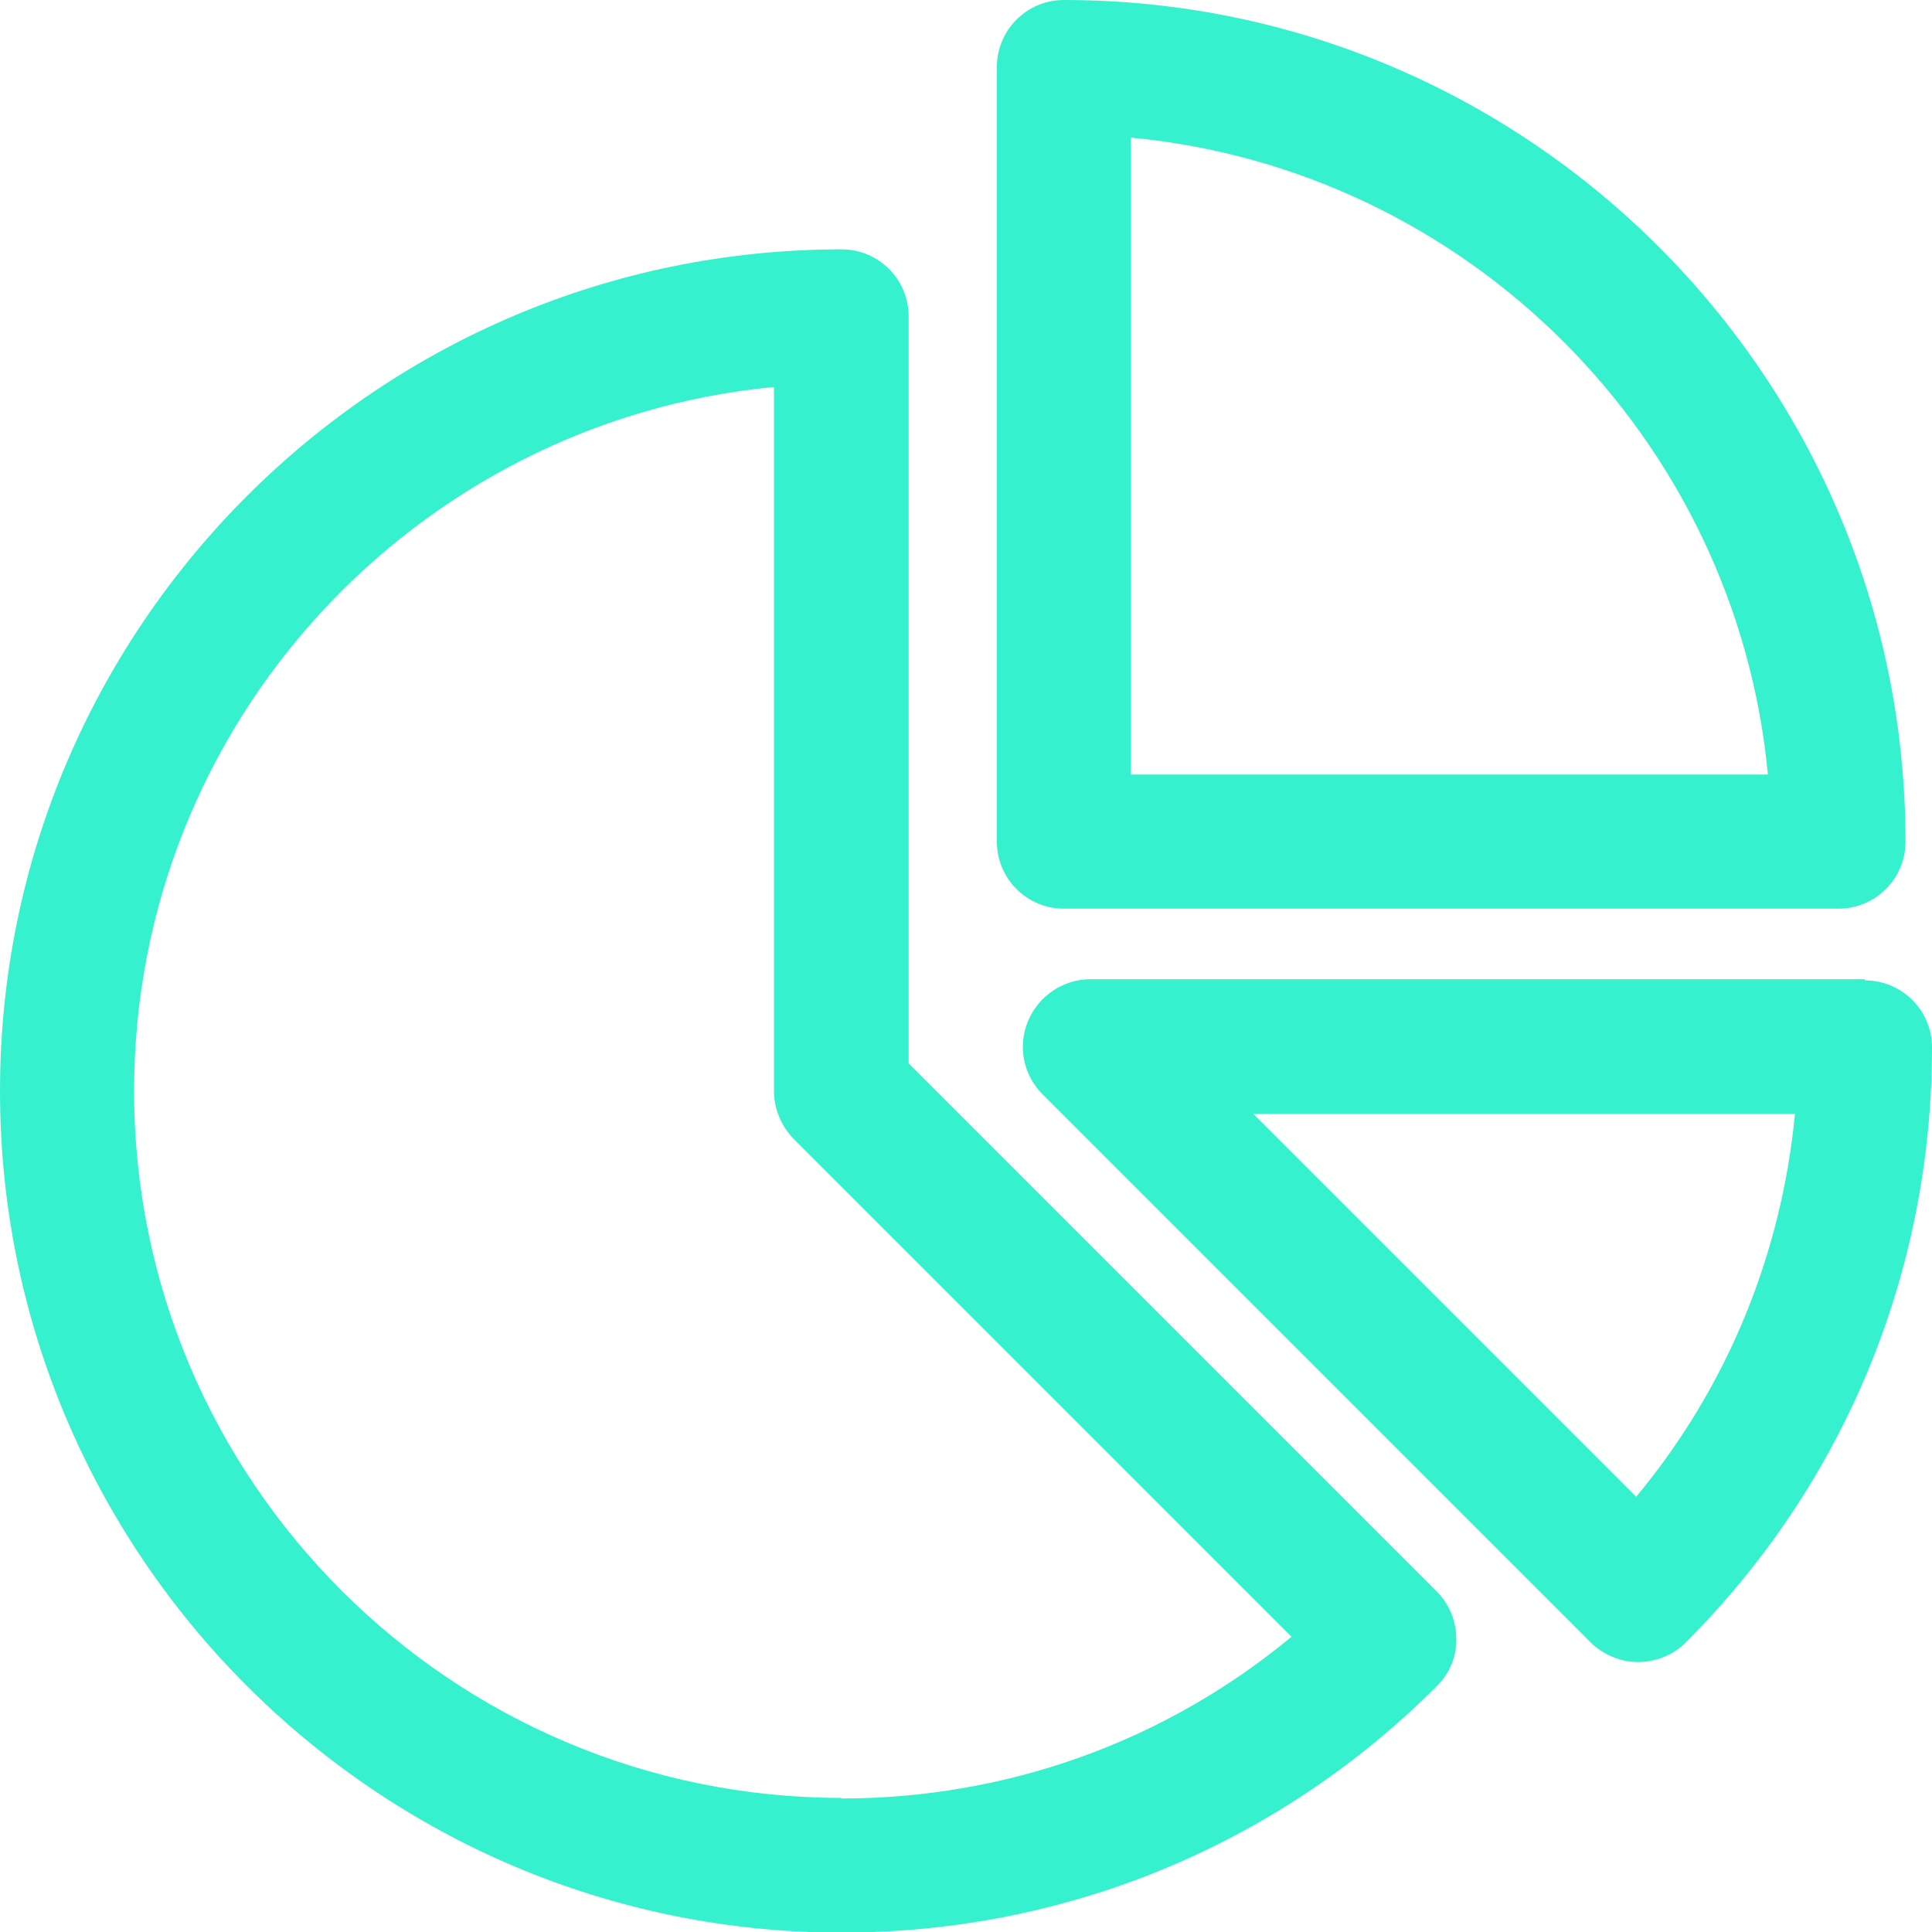
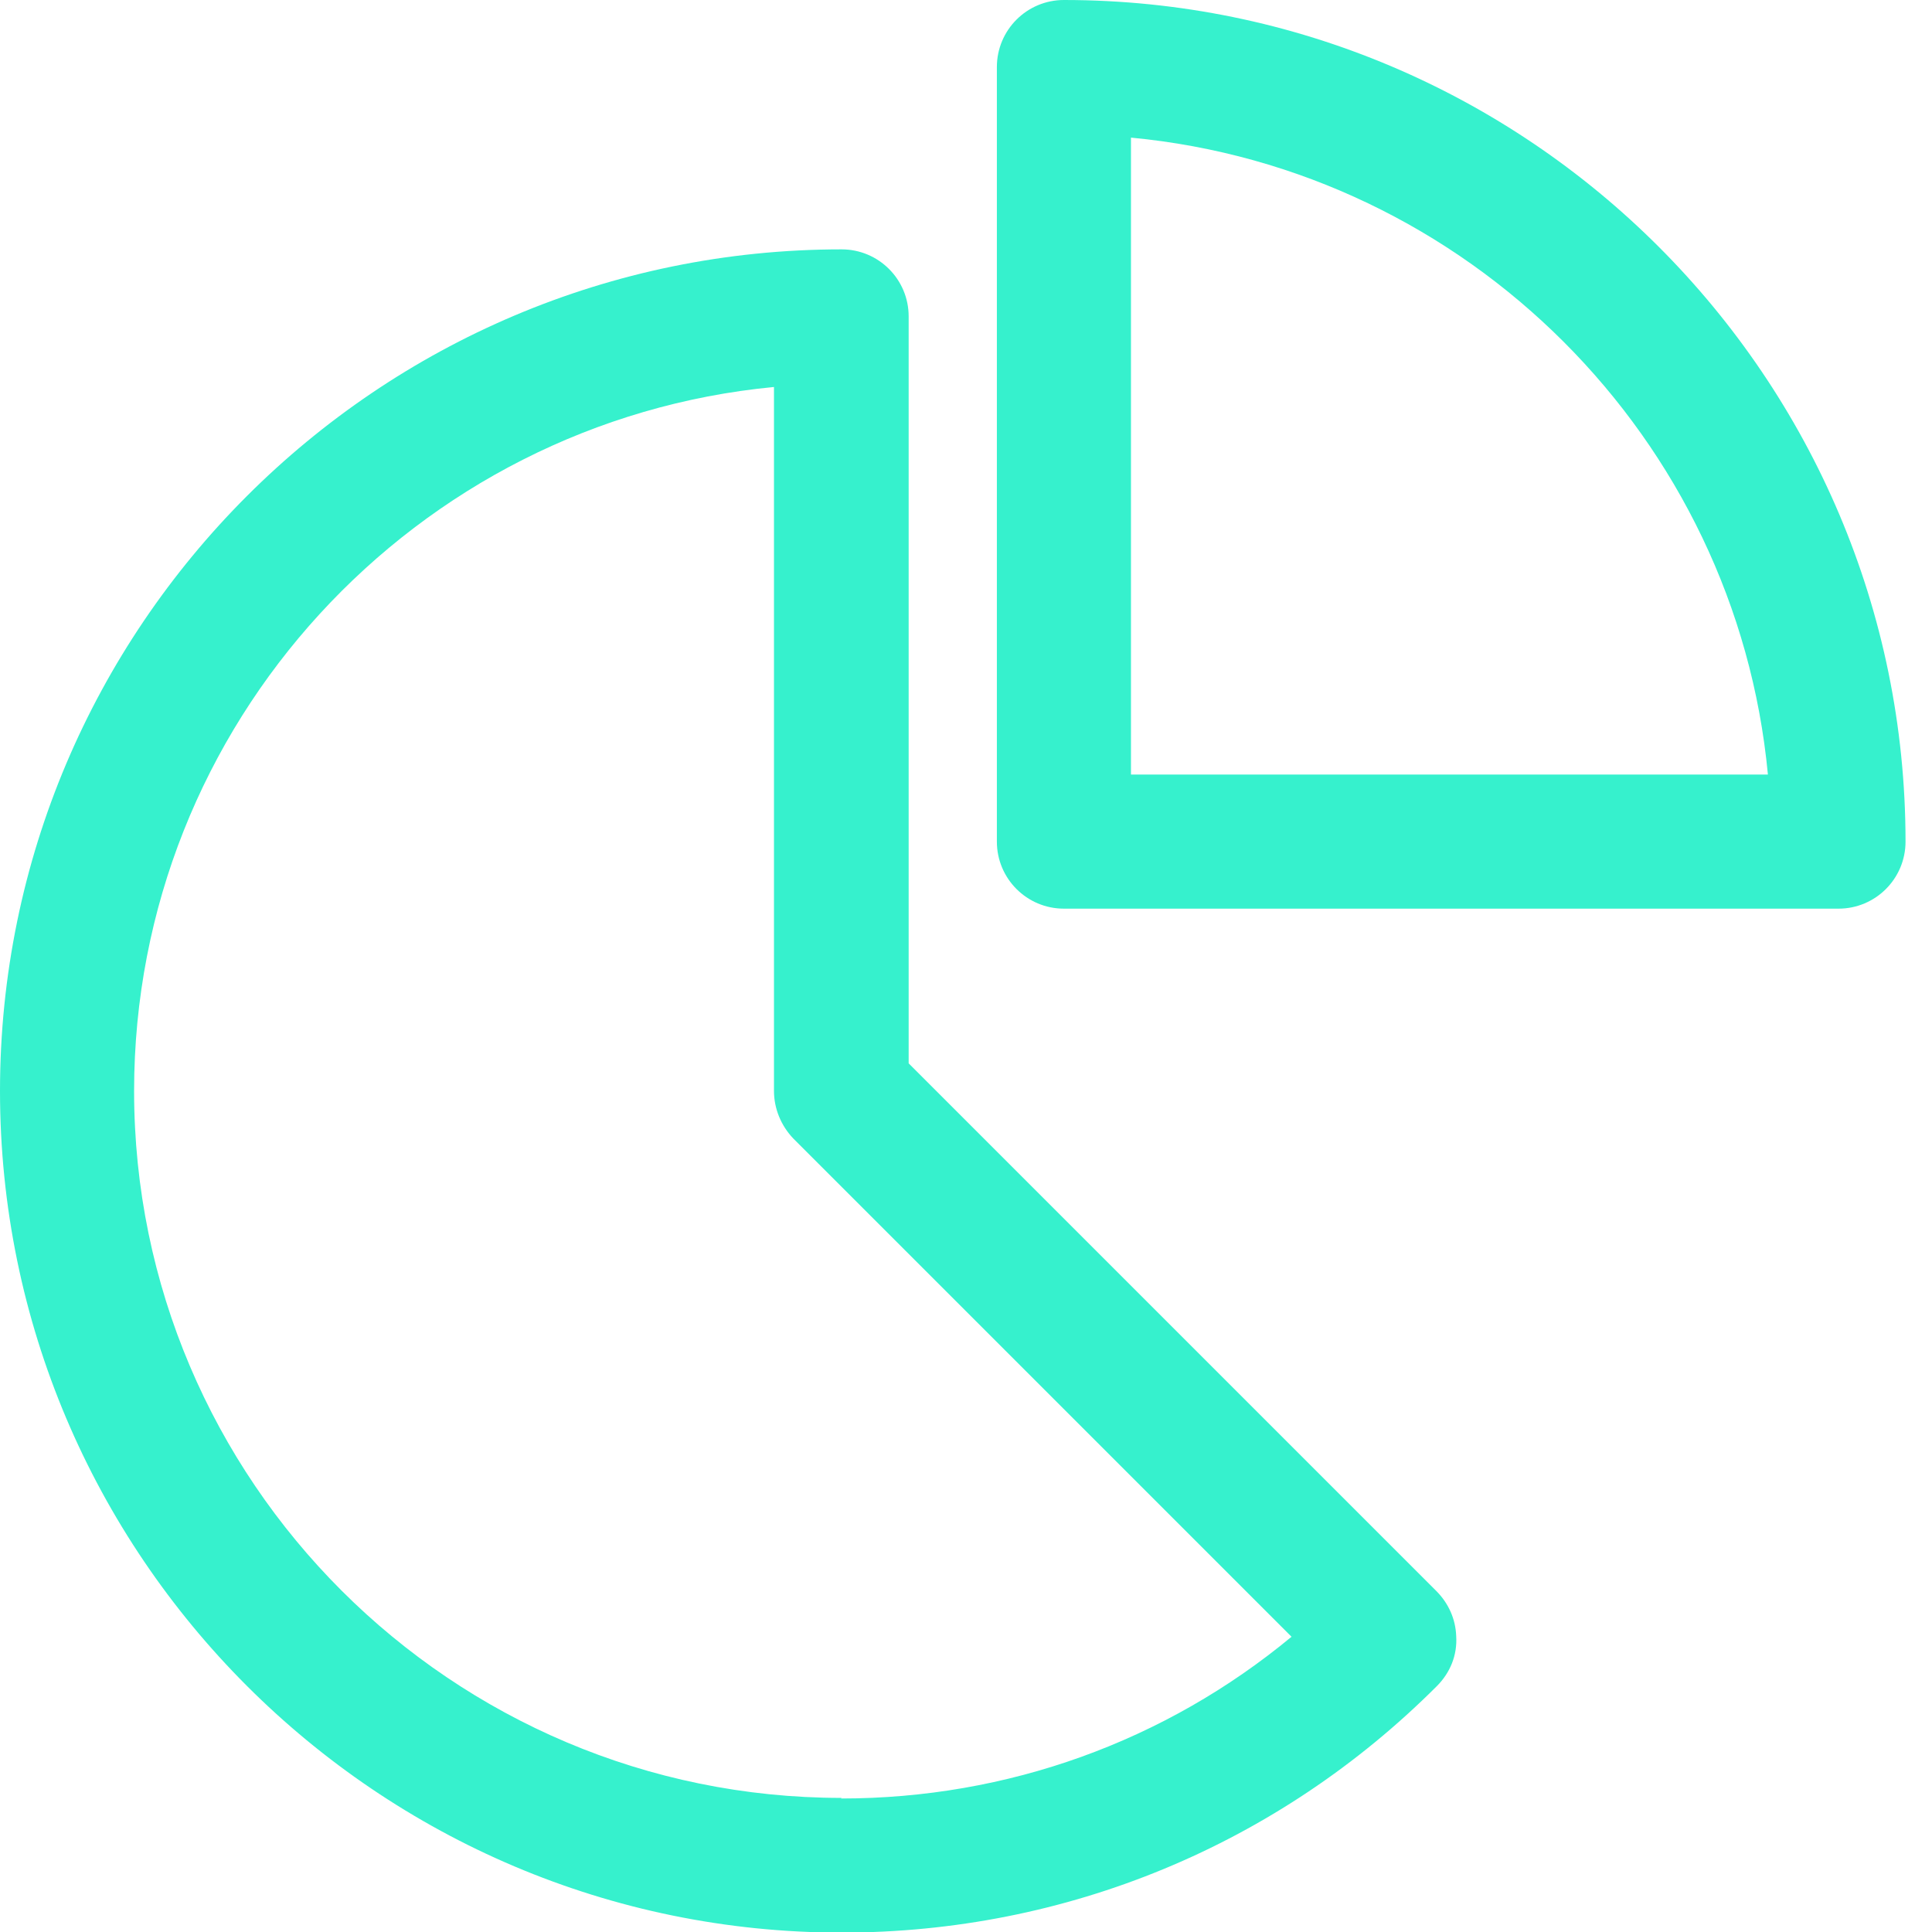
<svg xmlns="http://www.w3.org/2000/svg" id="Camada_2" data-name="Camada 2" viewBox="0 0 32.85 32.85">
  <defs>
    <style>
      .cls-1 {
        fill: #36f1cd;
        stroke-width: 0px;
      }
    </style>
  </defs>
  <g id="Layer_1" data-name="Layer 1">
    <g>
      <path class="cls-1" d="M18.09,15.45h13.17c.63,0,1.14-.51,1.14-1.14,0-7.89-6.42-14.31-14.31-14.31-.63,0-1.14.51-1.14,1.14v13.17c0,.63.51,1.14,1.14,1.14ZM19.23,2.34c5.72.54,10.29,5.11,10.83,10.83h-10.83V2.34Z" />
      <path class="cls-1" d="M15.45,18.07V5.38c0-.63-.51-1.14-1.14-1.14-7.89,0-14.31,6.42-14.31,14.31s6.42,14.31,14.31,14.31c3.82,0,7.42-1.49,10.12-4.19.23-.23.35-.53.33-.85-.01-.29-.13-.56-.34-.77l-8.97-8.97ZM14.31,30.57c-6.63,0-12.03-5.39-12.03-12.02,0-6.25,4.79-11.39,10.88-11.97v11.97c0,.3.12.59.33.81l8.47,8.47c-2.15,1.78-4.83,2.75-7.66,2.75Z" />
-       <path class="cls-1" d="M31.71,16.65h-13.17c-.46,0-.88.28-1.06.71-.18.43-.08.92.25,1.25l9.31,9.31s.02.02.03.03h0c.22.2.5.31.78.31.29,0,.59-.11.81-.33,2.7-2.7,4.19-6.3,4.19-10.12,0-.63-.51-1.14-1.14-1.14ZM27.82,25.45l-6.51-6.51h9.21c-.23,2.4-1.16,4.66-2.7,6.51Z" />
    </g>
  </g>
</svg>